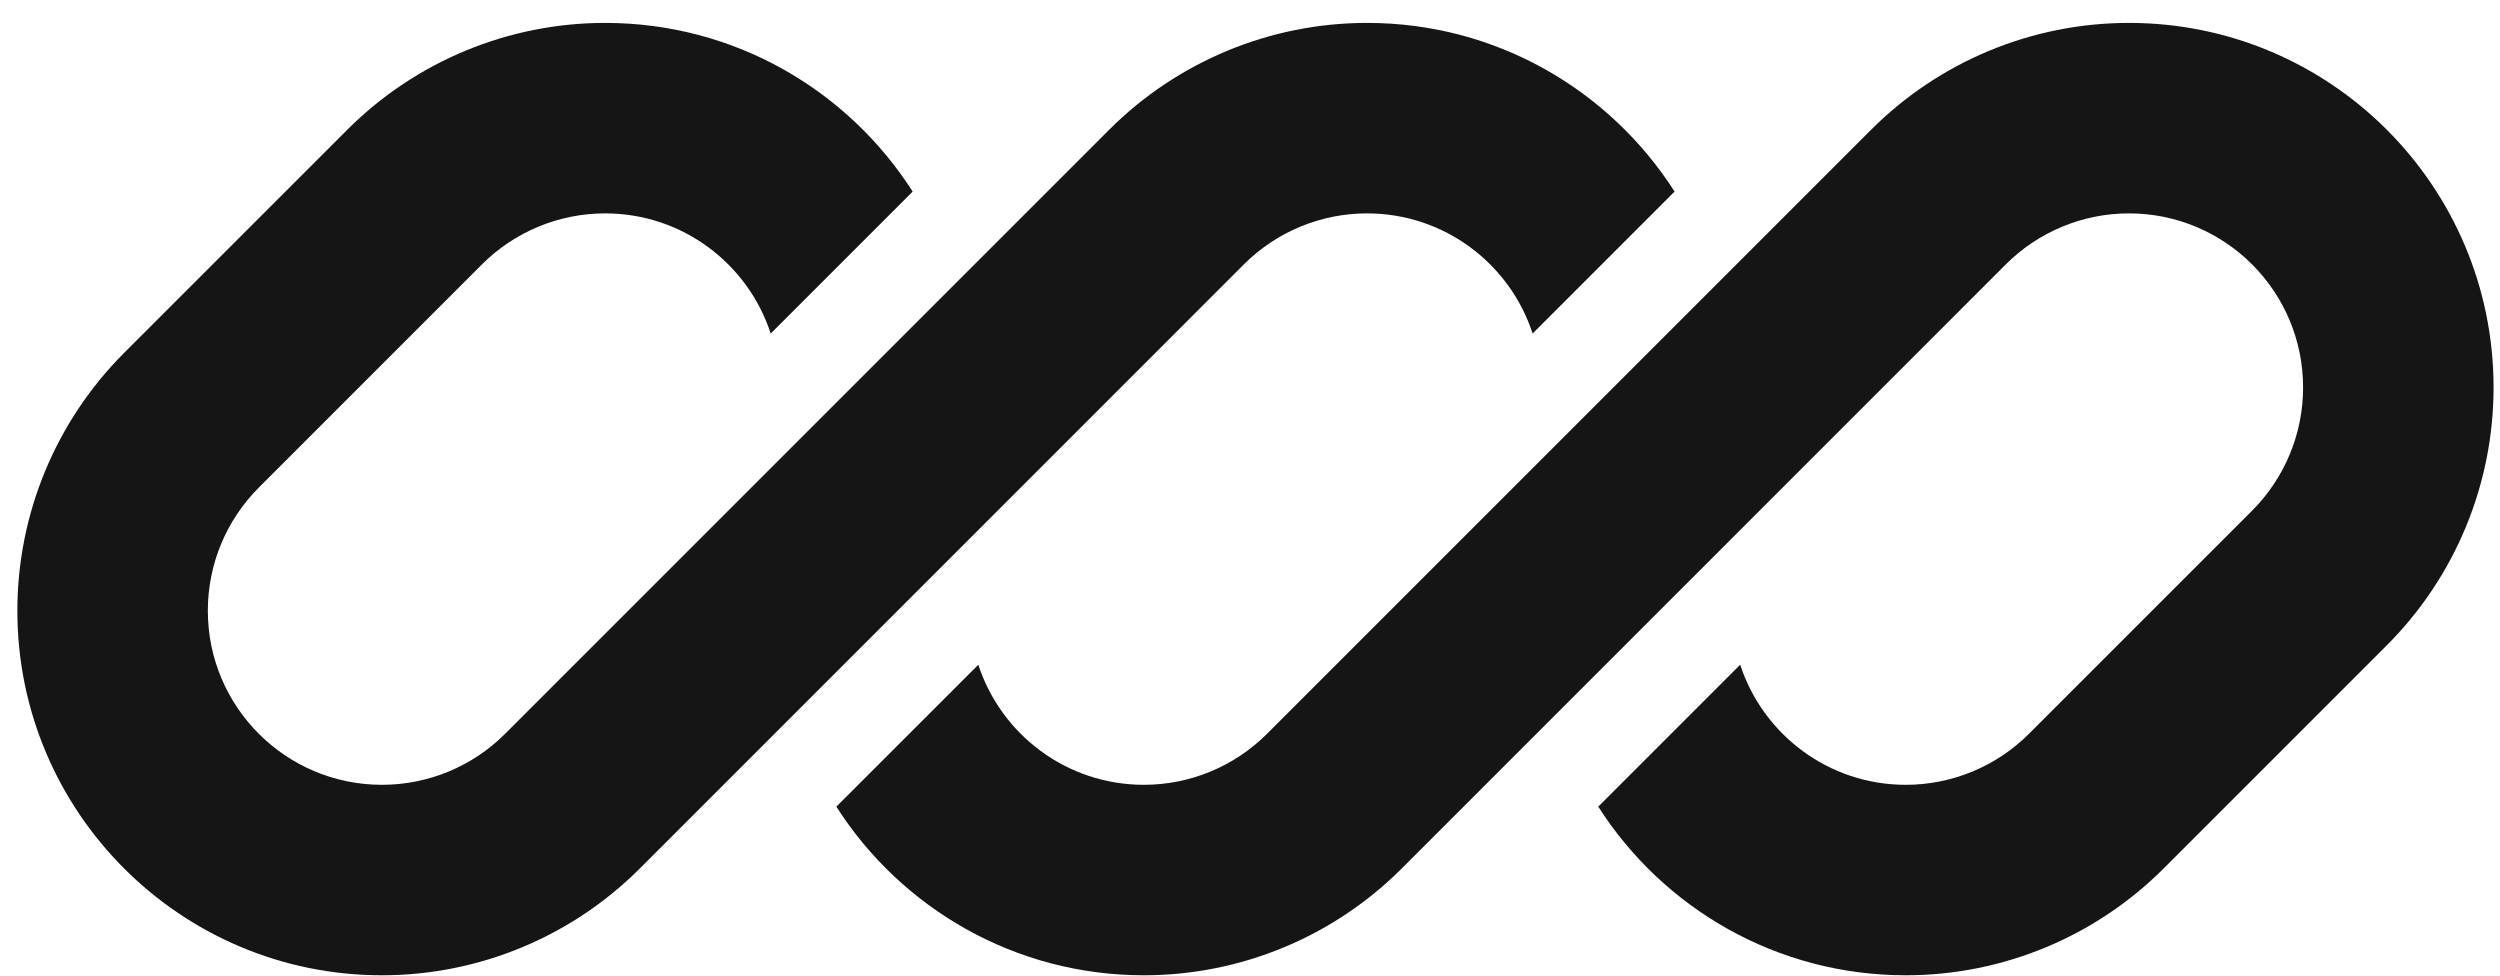
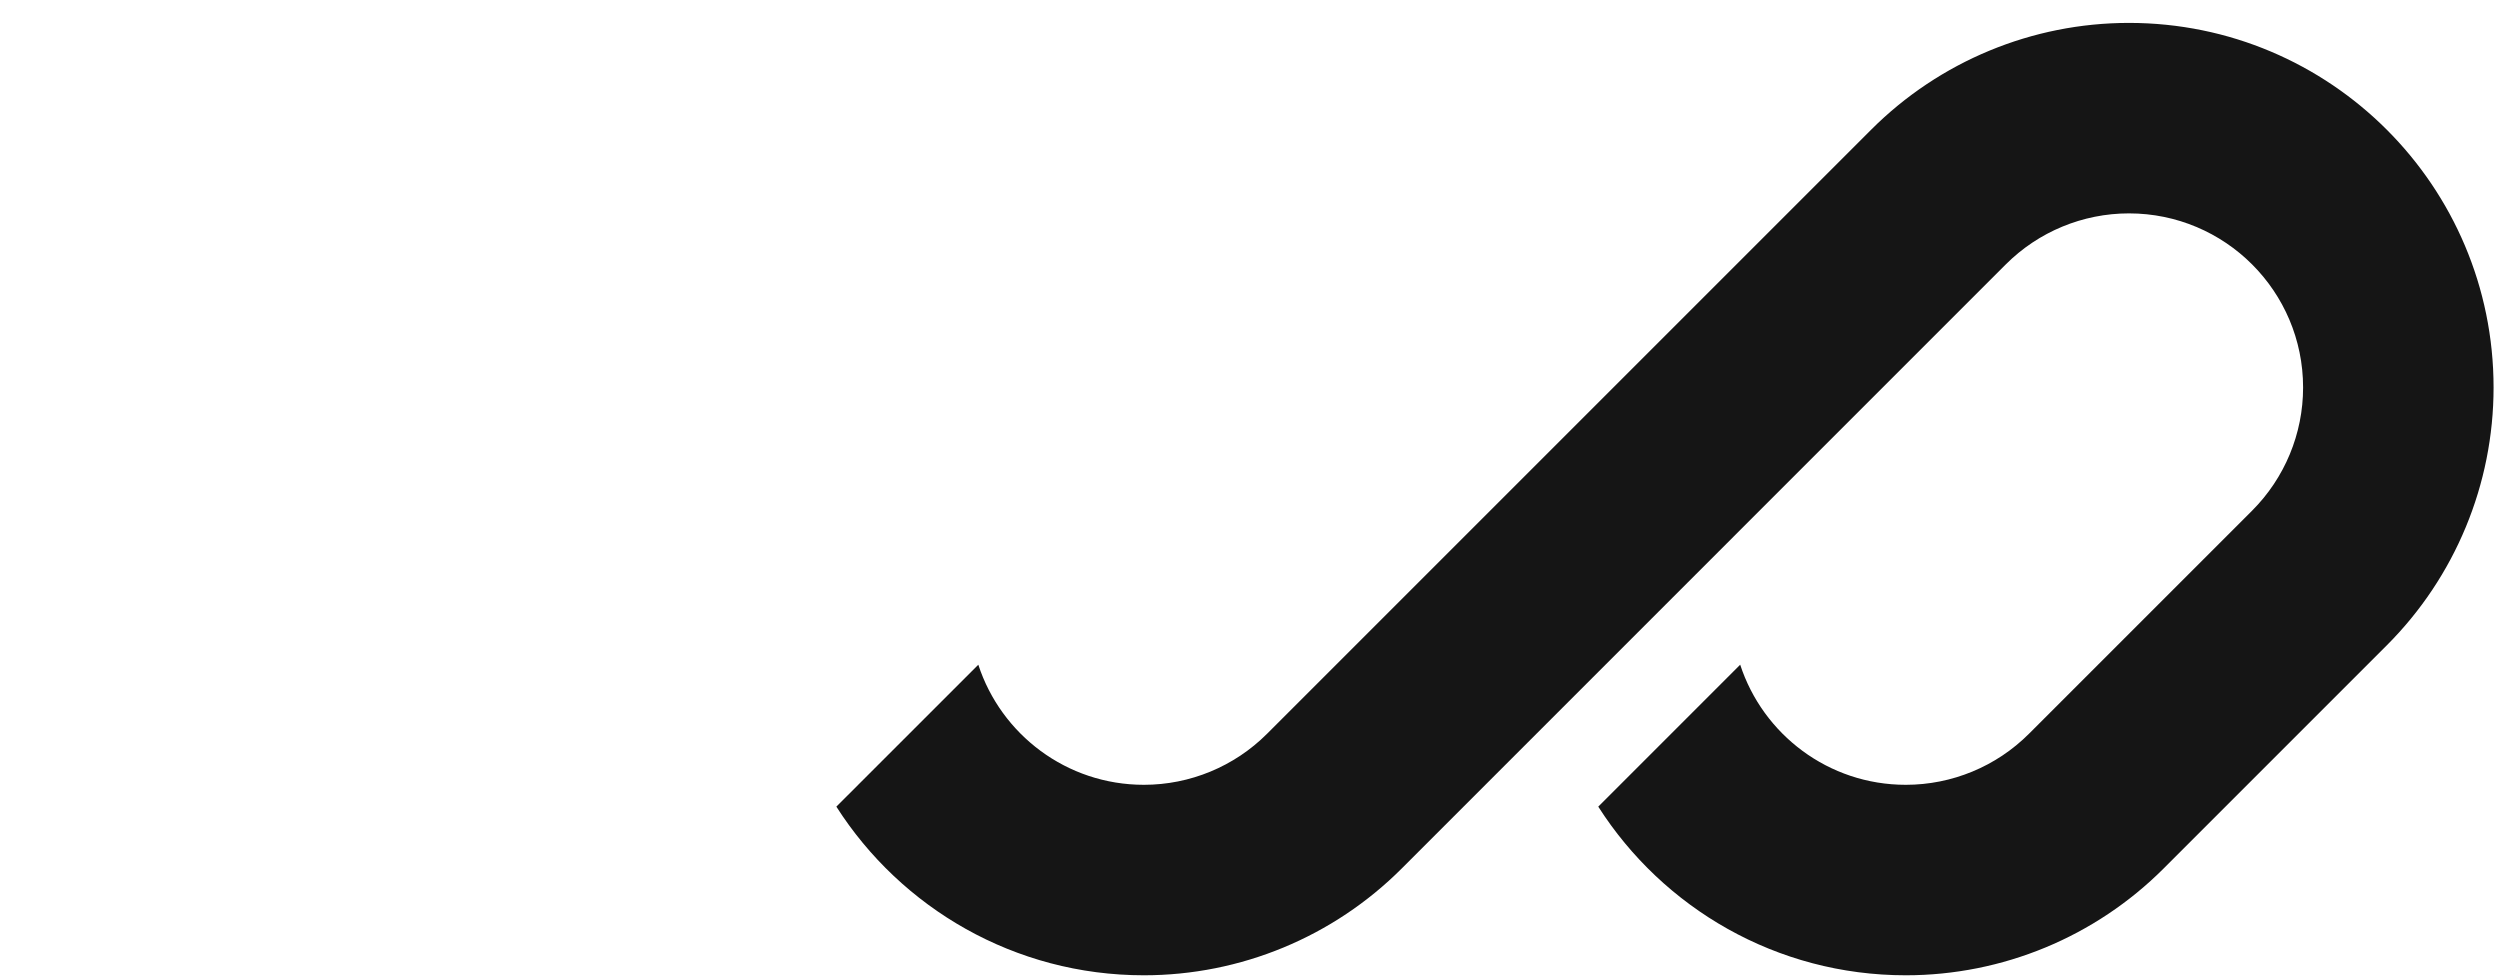
<svg xmlns="http://www.w3.org/2000/svg" width="105" height="41" viewBox="0 0 105 41" fill="none">
  <g clip-path="url(#clip0_62_3777)">
-     <path d="M25.415 0.962C21.354 0.962 17.459 2.576 14.587 5.448L5.214 14.82C2.342 17.692 0.729 21.587 0.729 25.649C0.729 34.106 7.585 40.962 16.043 40.962C20.104 40.962 23.999 39.349 26.871 36.477L33.354 29.994C33.354 29.994 33.354 29.994 33.354 29.994L52.243 11.104C53.615 9.733 55.475 8.962 57.415 8.962C60.663 8.962 63.416 11.079 64.37 14.008L70.332 8.046C67.612 3.787 62.843 0.962 57.415 0.962C53.354 0.962 49.459 2.576 46.587 5.448L21.214 30.82C19.843 32.192 17.982 32.962 16.043 32.962C12.003 32.962 8.729 29.688 8.729 25.649C8.729 23.709 9.499 21.849 10.871 20.477L20.243 11.104C21.615 9.733 23.475 8.962 25.415 8.962C28.663 8.962 31.416 11.079 32.37 14.008L38.332 8.046C35.612 3.787 30.844 0.962 25.415 0.962Z" fill="#151515" />
    <path d="M53.215 30.82C51.843 32.192 49.983 32.962 48.043 32.962C44.796 32.962 42.043 30.846 41.089 27.918L35.127 33.879C37.847 38.138 42.615 40.962 48.043 40.962C52.105 40.962 56 39.349 58.872 36.477L84.244 11.104C85.616 9.733 87.476 8.962 89.416 8.962C93.455 8.962 96.73 12.237 96.73 16.276C96.73 18.216 95.959 20.076 94.588 21.448L85.215 30.82C83.843 32.192 81.983 32.962 80.043 32.962C76.796 32.962 74.043 30.846 73.088 27.917L67.127 33.879C69.847 38.138 74.615 40.962 80.043 40.962C84.105 40.962 88 39.349 90.872 36.477L100.244 27.105C103.116 24.233 104.73 20.338 104.73 16.276C104.73 7.819 97.874 0.962 89.416 0.962C85.354 0.962 81.459 2.576 78.588 5.448L53.215 30.82Z" fill="#151515" />
  </g>
  <defs>
    <clipPath id="clip0_62_3777">
      <rect width="104" height="40" fill="white" transform="translate(0.729 0.962)" />
    </clipPath>
  </defs>
</svg>